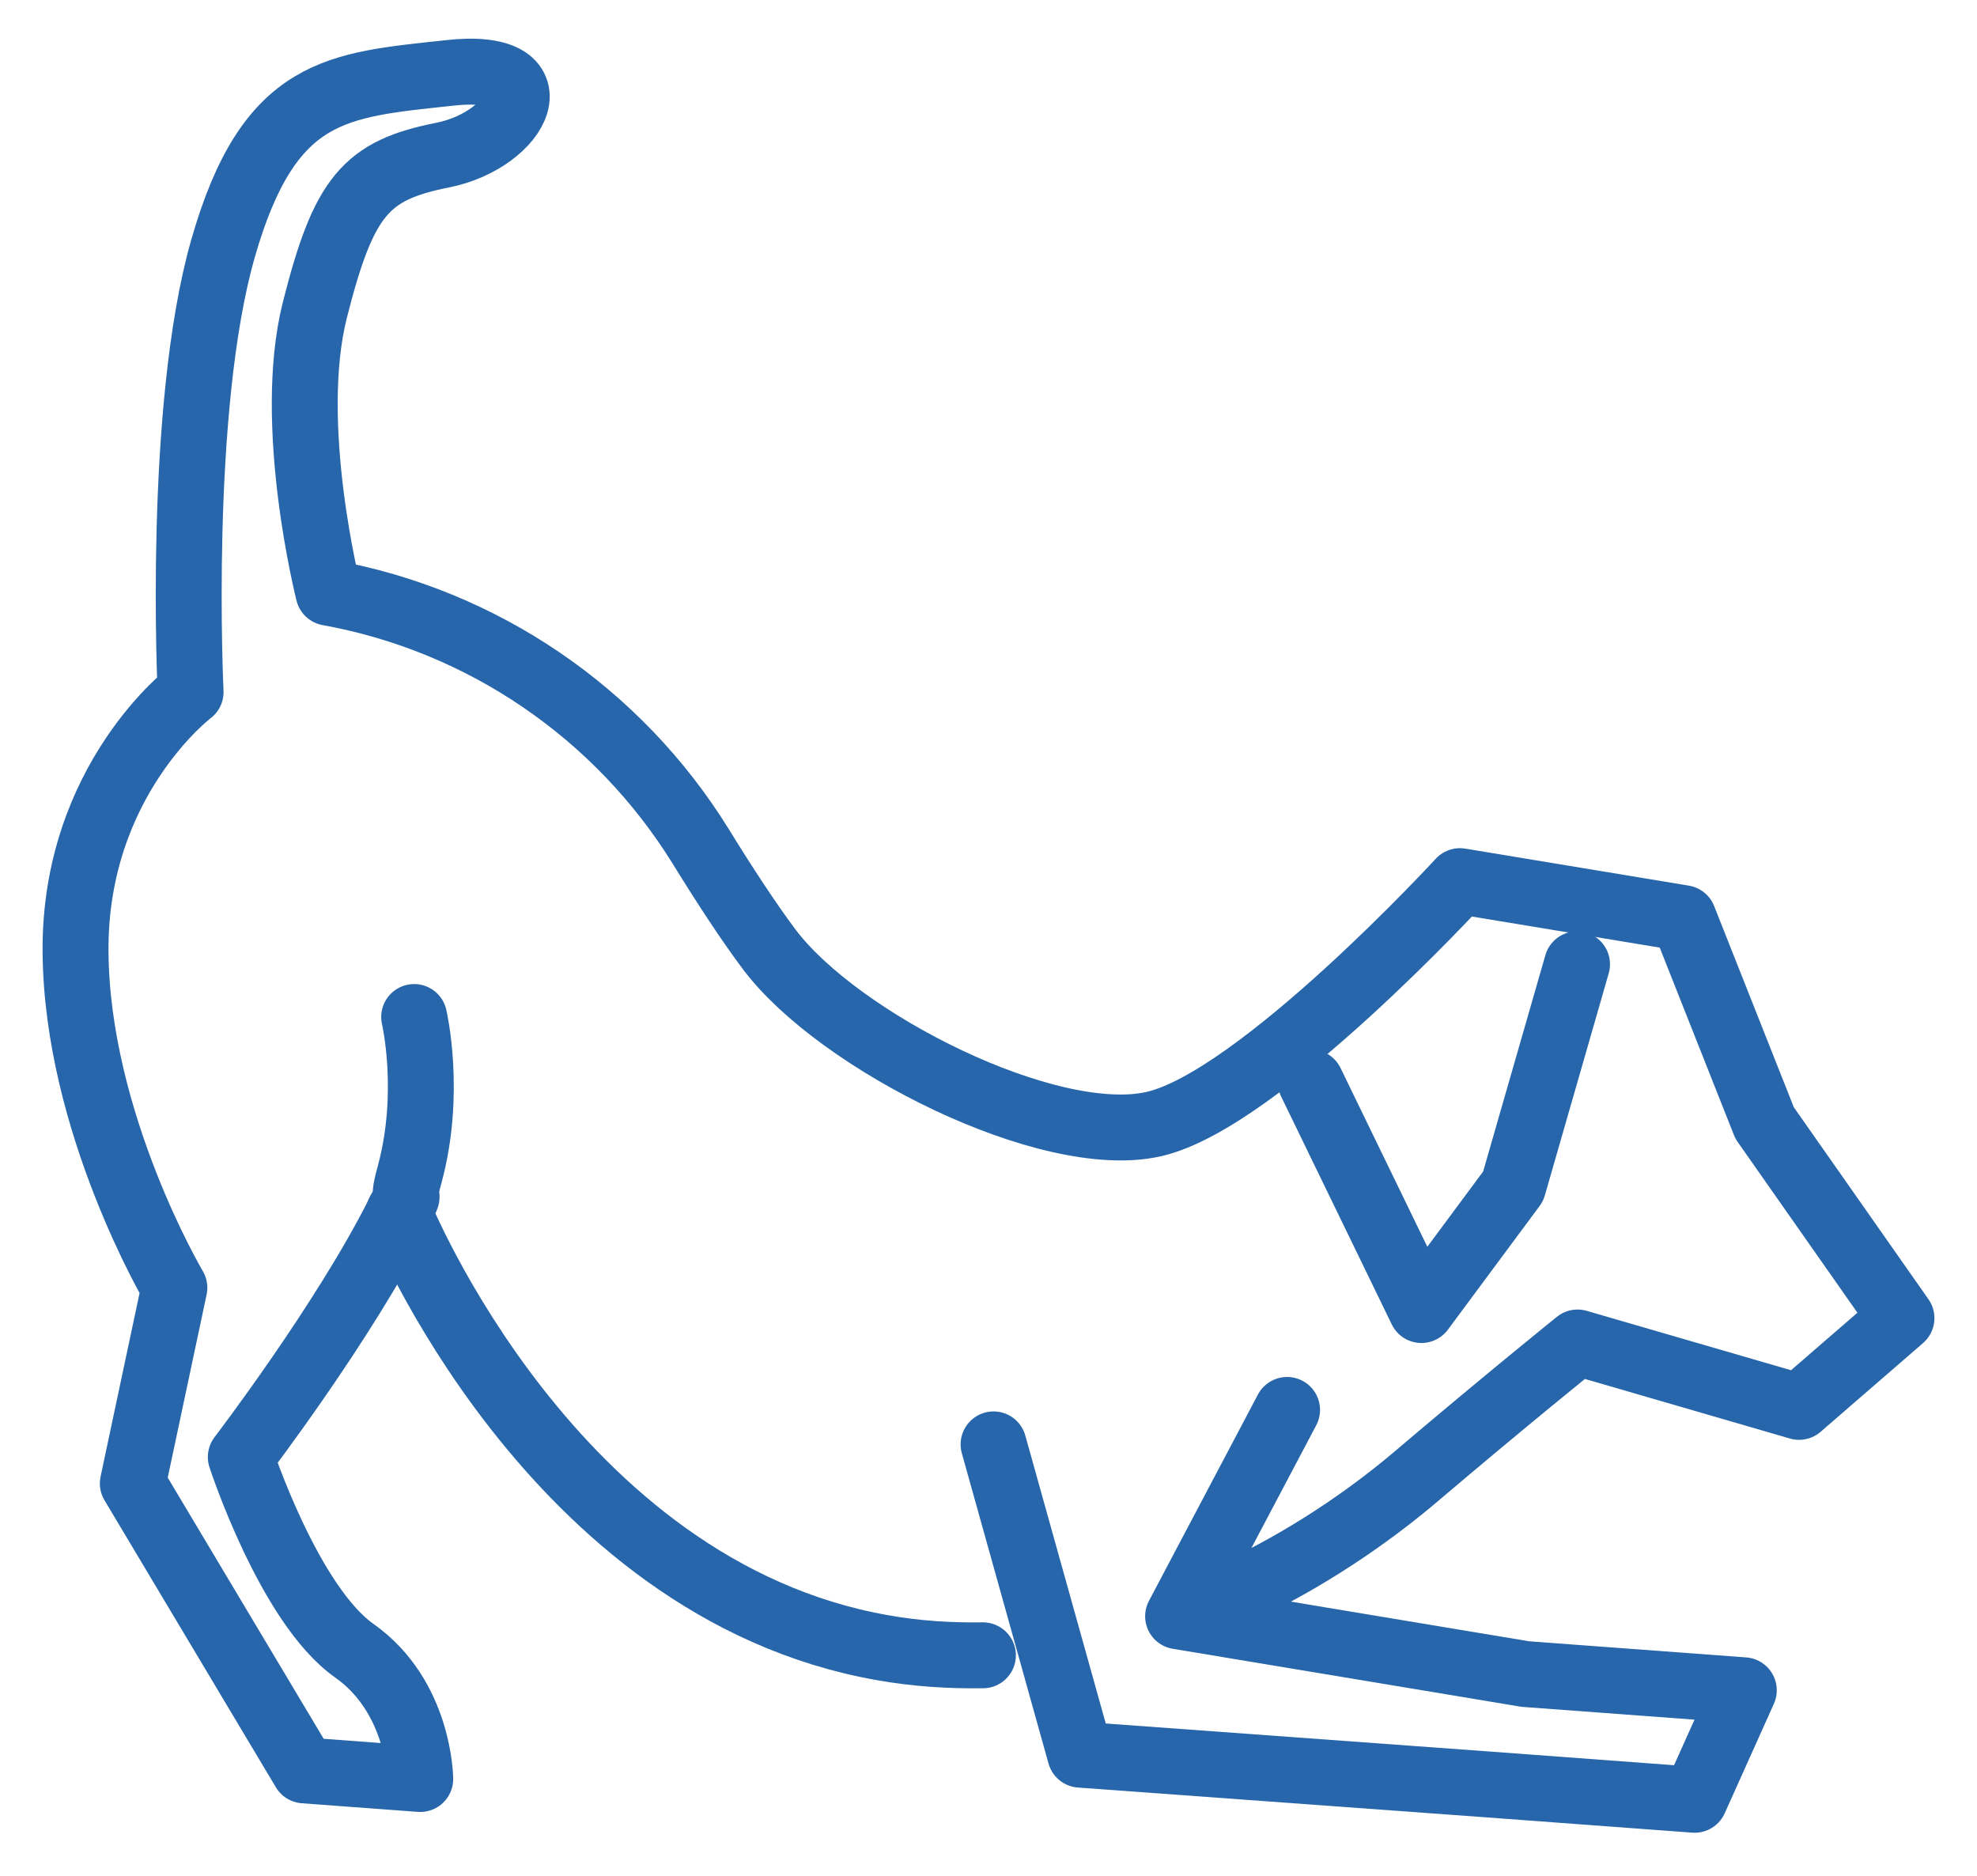
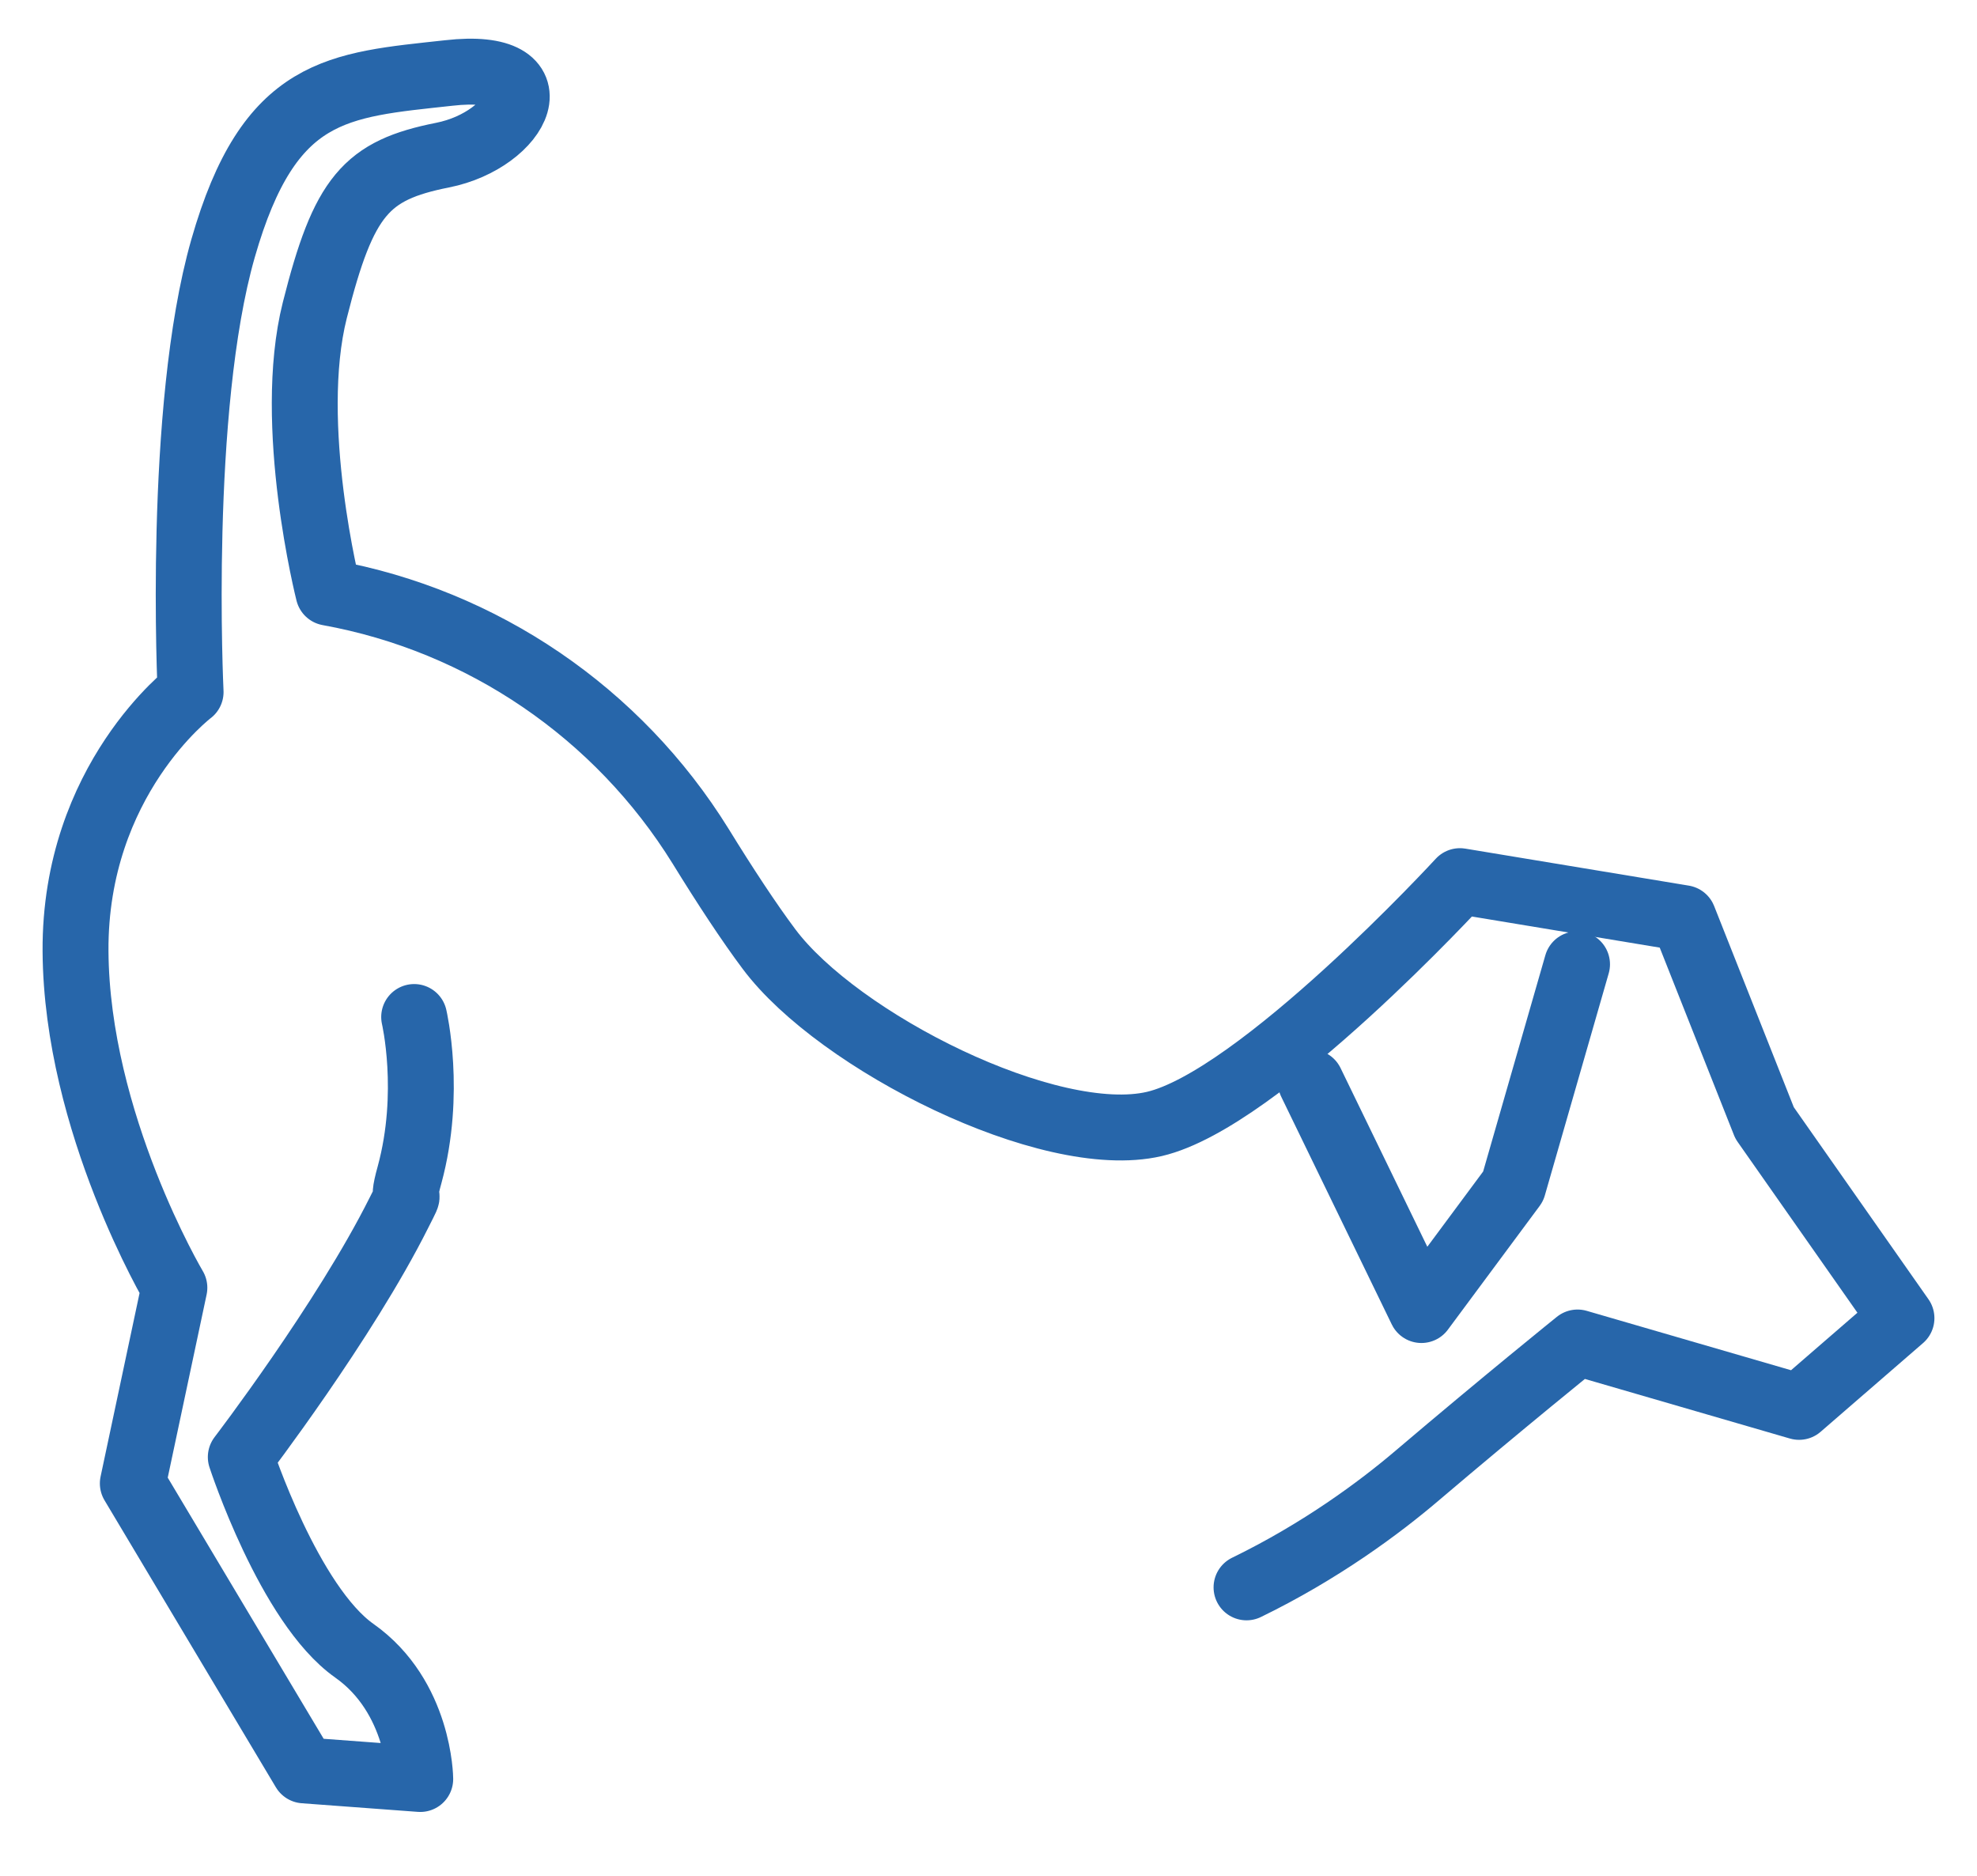
<svg xmlns="http://www.w3.org/2000/svg" width="39" height="37" viewBox="0 0 39 37" fill="none">
-   <path d="M19.39 32.65C18.75 32.66 18.08 32.62 17.41 32.5C10.86 31.35 7.87 23.91 7.87 23.91" stroke="#2766AA" stroke-width="1.3" stroke-linecap="round" stroke-linejoin="round" />
  <path d="M8.17 20.06C8.17 20.06 8.52 21.55 8.08 23.17C7.87 23.92 8.19 23.29 7.87 23.92C6.8 26.06 4.75 28.74 4.75 28.74C4.75 28.74 5.7 31.65 6.99 32.56C8.28 33.47 8.29 35.09 8.29 35.09L6 34.92L2.62 29.26L3.44 25.4C3.44 25.4 1.51 22.15 1.49 18.76C1.47 15.38 3.76 13.65 3.76 13.65C3.76 13.65 3.49 8.08 4.4 4.9C5.31 1.72 6.66 1.68 8.85 1.44C11.03 1.19 10.24 2.76 8.73 3.06C7.22 3.36 6.78 3.86 6.21 6.12C5.64 8.38 6.48 11.69 6.48 11.69C9.52 12.24 12.19 14.06 13.82 16.69C14.3 17.47 14.78 18.2 15.17 18.72C16.53 20.54 20.7 22.65 22.77 22.17C24.84 21.69 28.8 17.38 28.8 17.38L33.21 18.11L34.81 22.15L37.51 26L35.49 27.75L31.12 26.48C31.12 26.48 29.68 27.64 27.95 29.11C27.21 29.74 26.05 30.6 24.59 31.31" stroke="#2766AA" stroke-width="1.3" stroke-linecap="round" stroke-linejoin="round" />
  <path d="M31.11 19.02L29.85 23.4L28.04 25.84L25.86 21.35" stroke="#2766AA" stroke-width="1.3" stroke-linecap="round" stroke-linejoin="round" />
-   <path d="M25.39 27.81L23.24 31.88L30.09 33.02L34.4 33.34L33.43 35.5L29.39 35.2L21.31 34.61L19.6 28.49" stroke="#2766AA" stroke-width="1.3" stroke-linecap="round" stroke-linejoin="round" />
</svg>